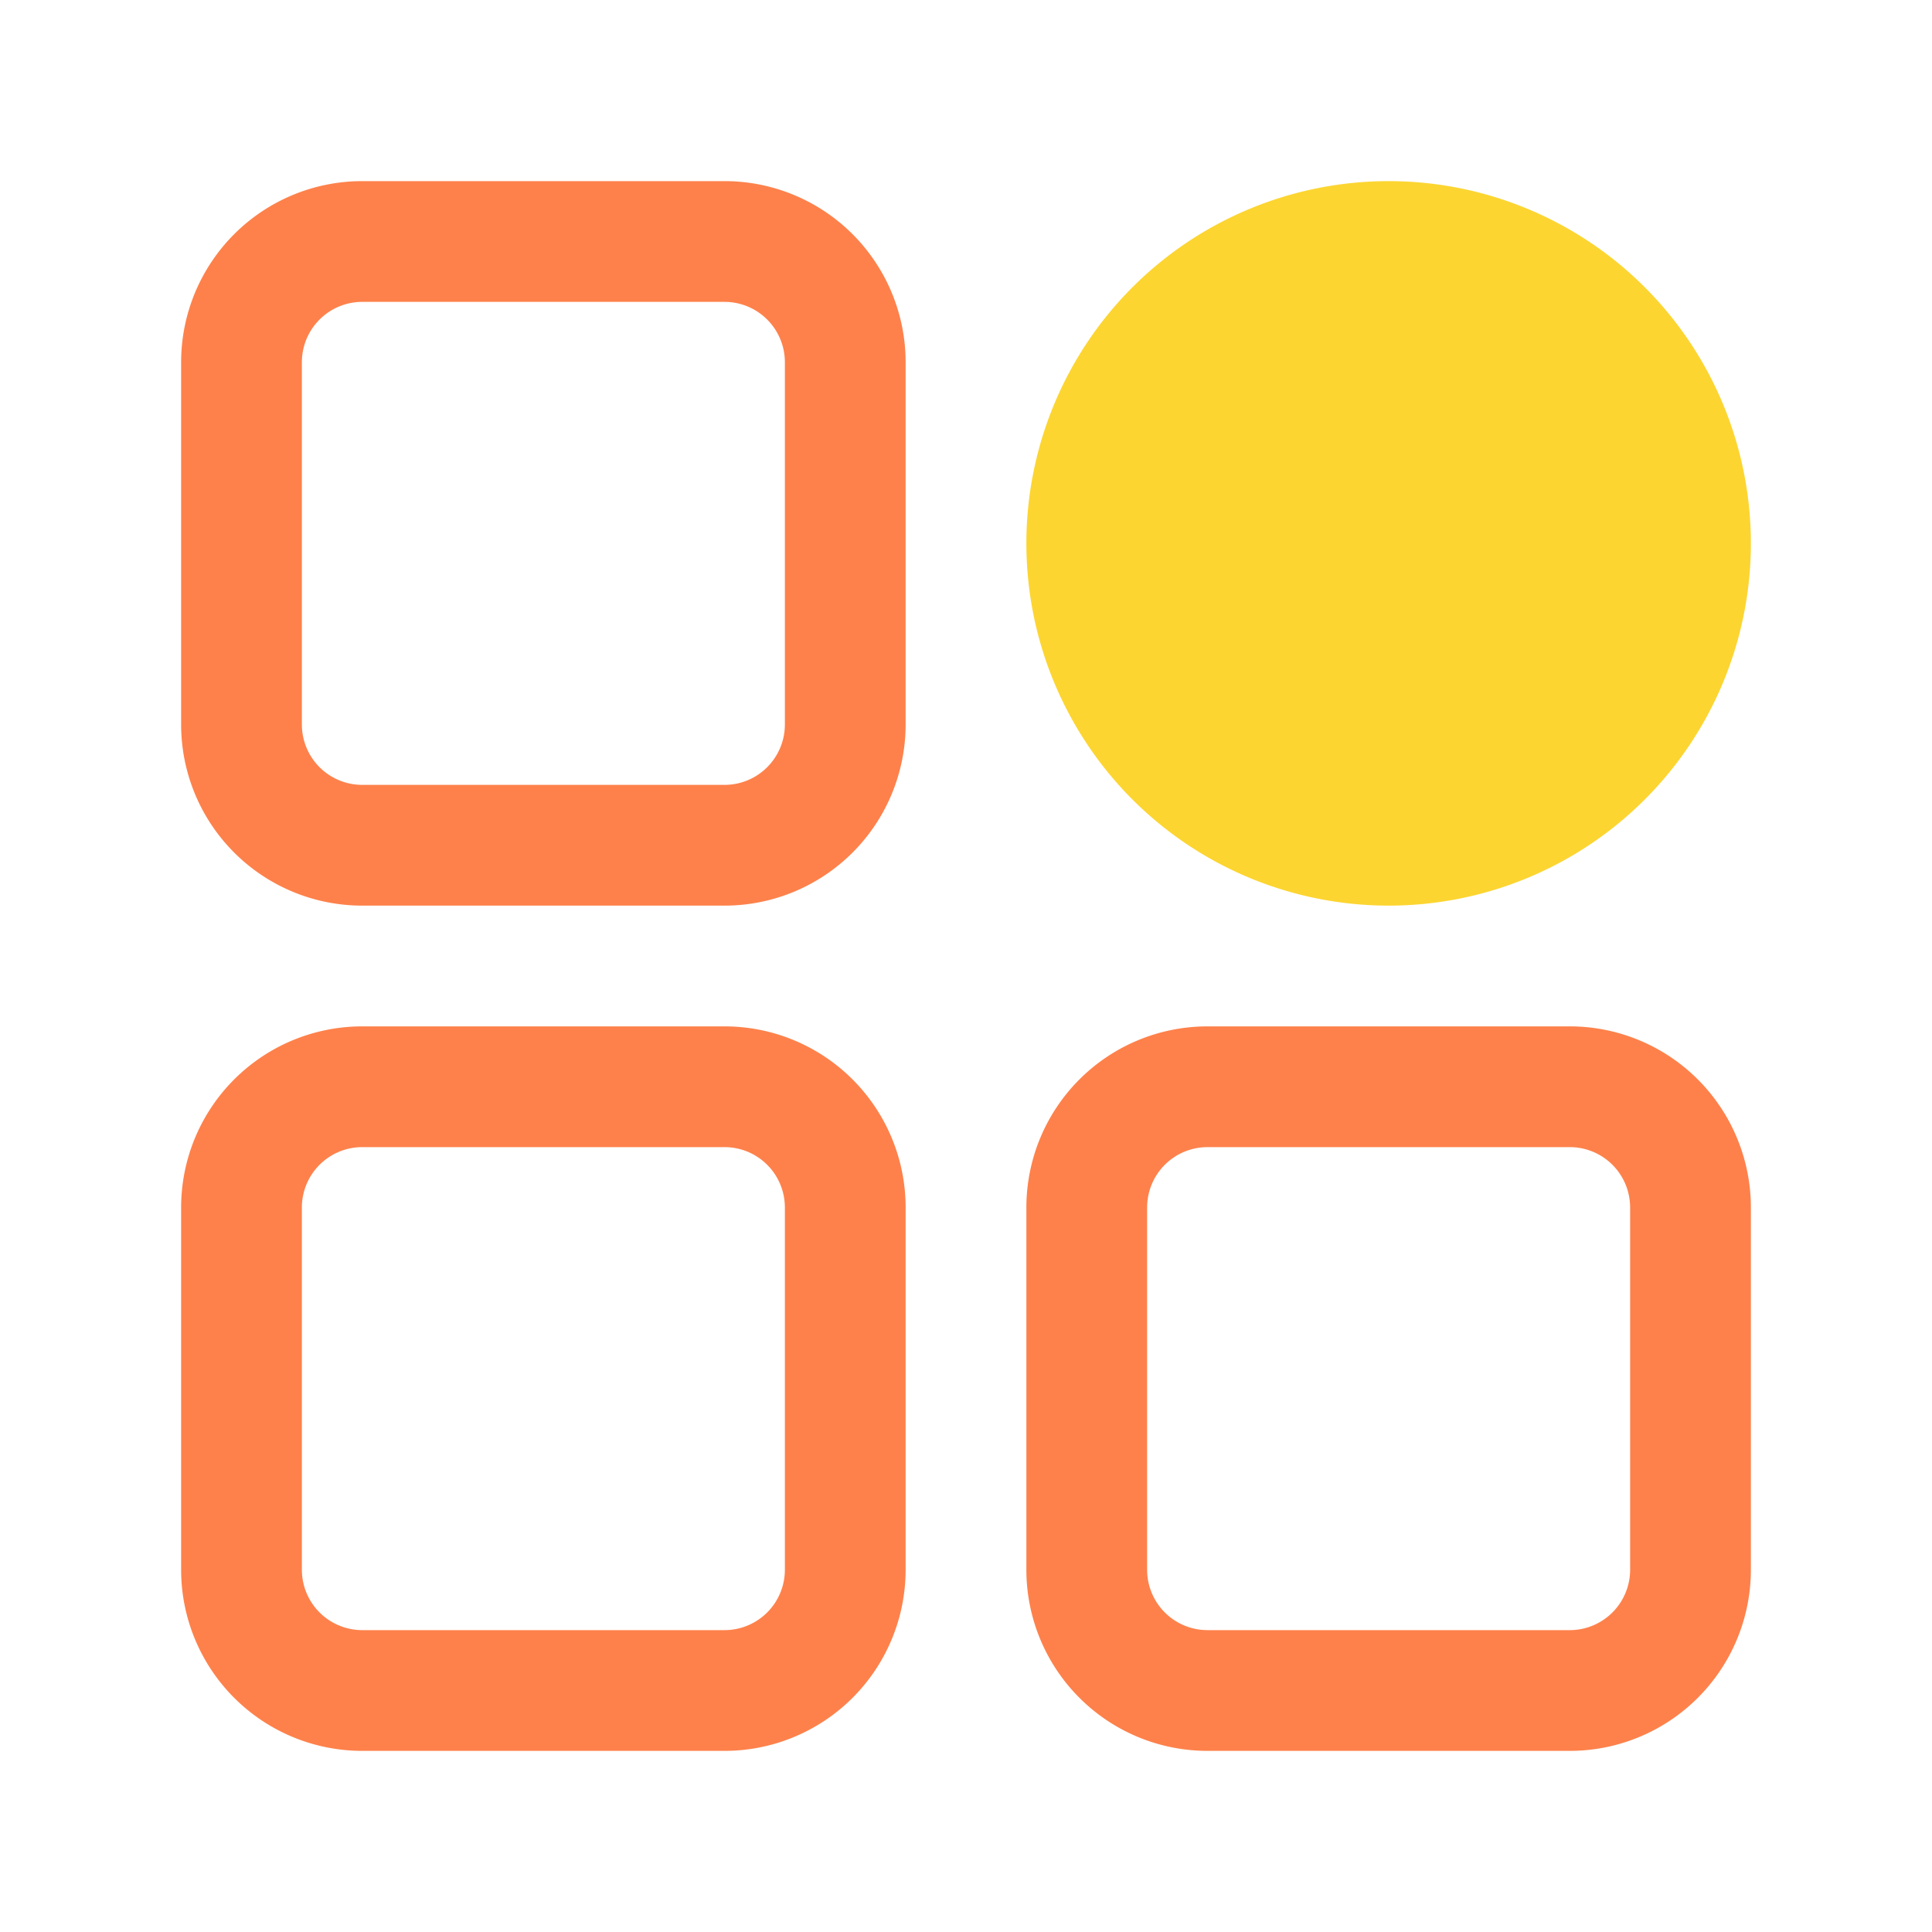
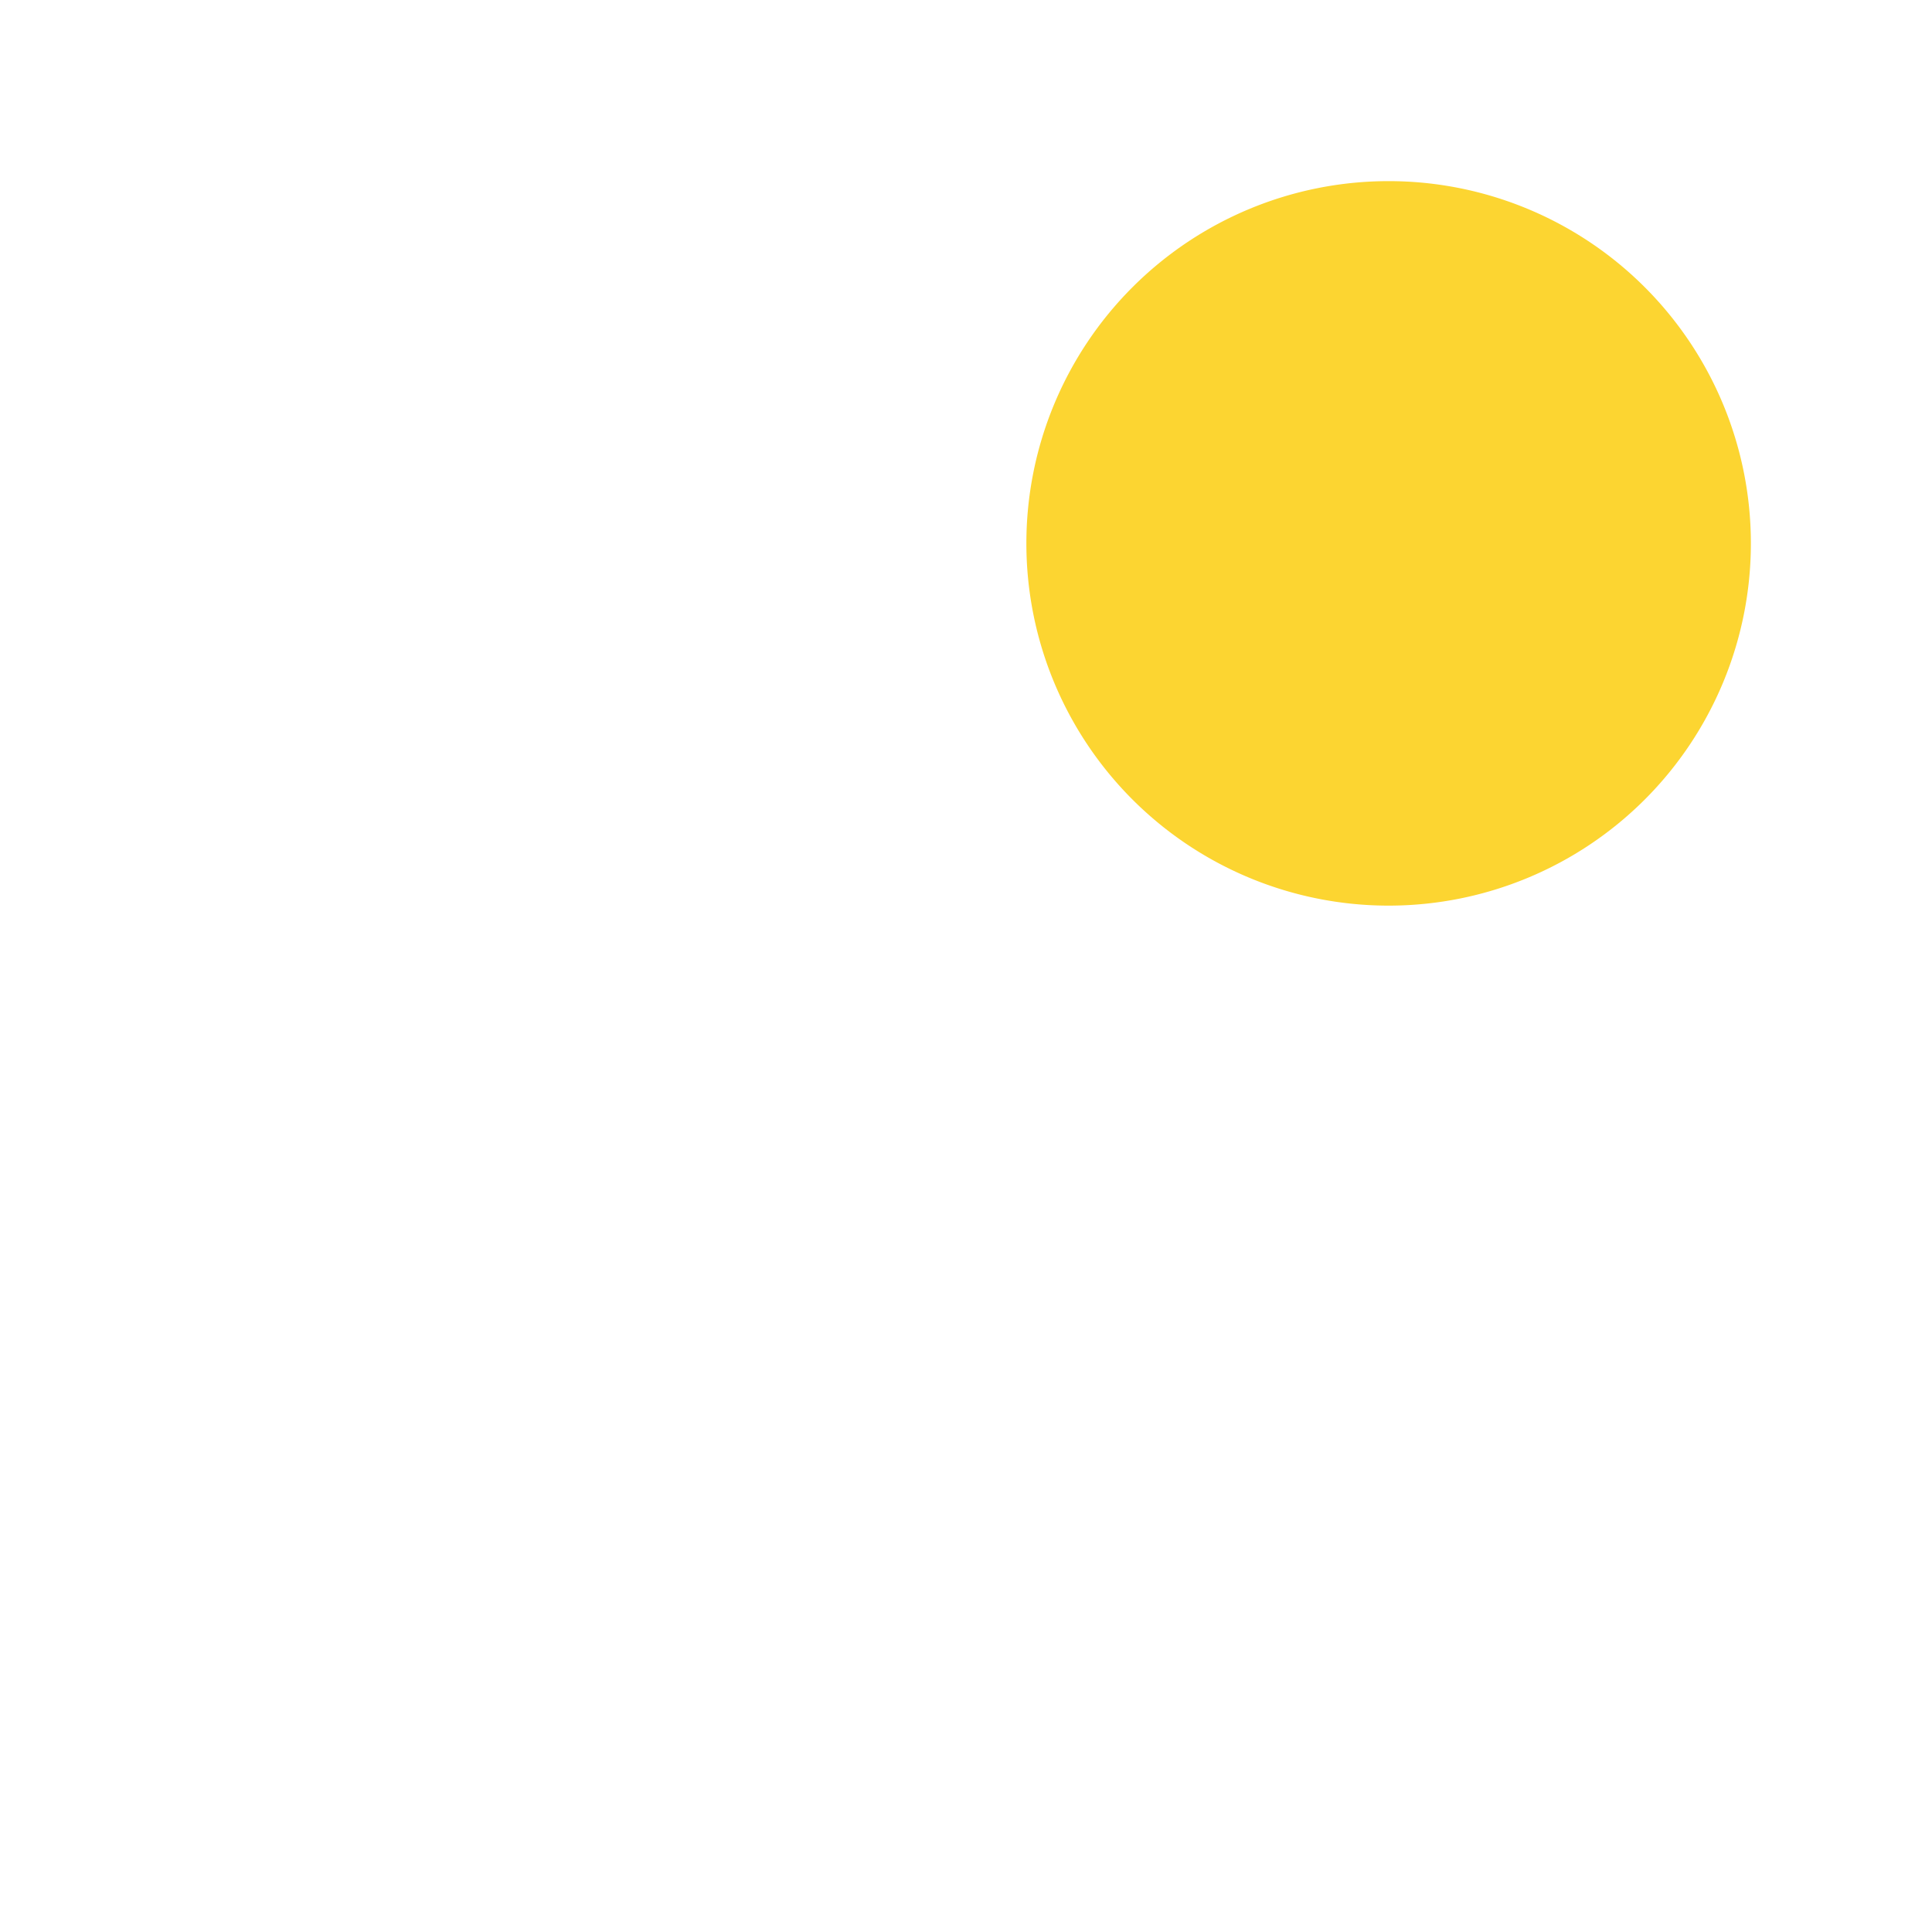
<svg xmlns="http://www.w3.org/2000/svg" t="1730382749262" class="icon" viewBox="0 0 1024 1024" version="1.1" p-id="42662" data-spm-anchor-id="a313x.search_index.0.i60.6fd83a81vlV6QG" width="32" height="32">
-   <path d="M384 96H192a96 96 0 0 0-96 96v192a96 96 0 0 0 96 96h192a96 96 0 0 0 96-96V192a96 96 0 0 0-96-96z m32 288a32 32 0 0 1-32 32H192a32 32 0 0 1-32-32V192a32 32 0 0 1 32-32h192a32 32 0 0 1 32 32v192zM384 544H192a96 96 0 0 0-96 96v192a96 96 0 0 0 96 96h192a96 96 0 0 0 96-96v-192a96 96 0 0 0-96-96z m32 288a32 32 0 0 1-32 32H192a32 32 0 0 1-32-32v-192a32 32 0 0 1 32-32h192a32 32 0 0 1 32 32v192zM832 544h-192a96 96 0 0 0-96 96v192a96 96 0 0 0 96 96h192a96 96 0 0 0 96-96v-192a96 96 0 0 0-96-96z m32 288a32 32 0 0 1-32 32h-192a32 32 0 0 1-32-32v-192a32 32 0 0 1 32-32h192a32 32 0 0 1 32 32v192z" p-id="42663" data-spm-anchor-id="a313x.search_index.0.i56.6fd83a81vlV6QG" class="" fill="#fe814b" />
-   <path d="M736 288m-192 0a192 192 0 1 0 384 0 192 192 0 1 0-384 0Z" p-id="42664" data-spm-anchor-id="a313x.search_index.0.i59.6fd83a81vlV6QG" class="selected" fill="#fcd531" />
+   <path d="M736 288m-192 0a192 192 0 1 0 384 0 192 192 0 1 0-384 0" p-id="42664" data-spm-anchor-id="a313x.search_index.0.i59.6fd83a81vlV6QG" class="selected" fill="#fcd531" />
</svg>